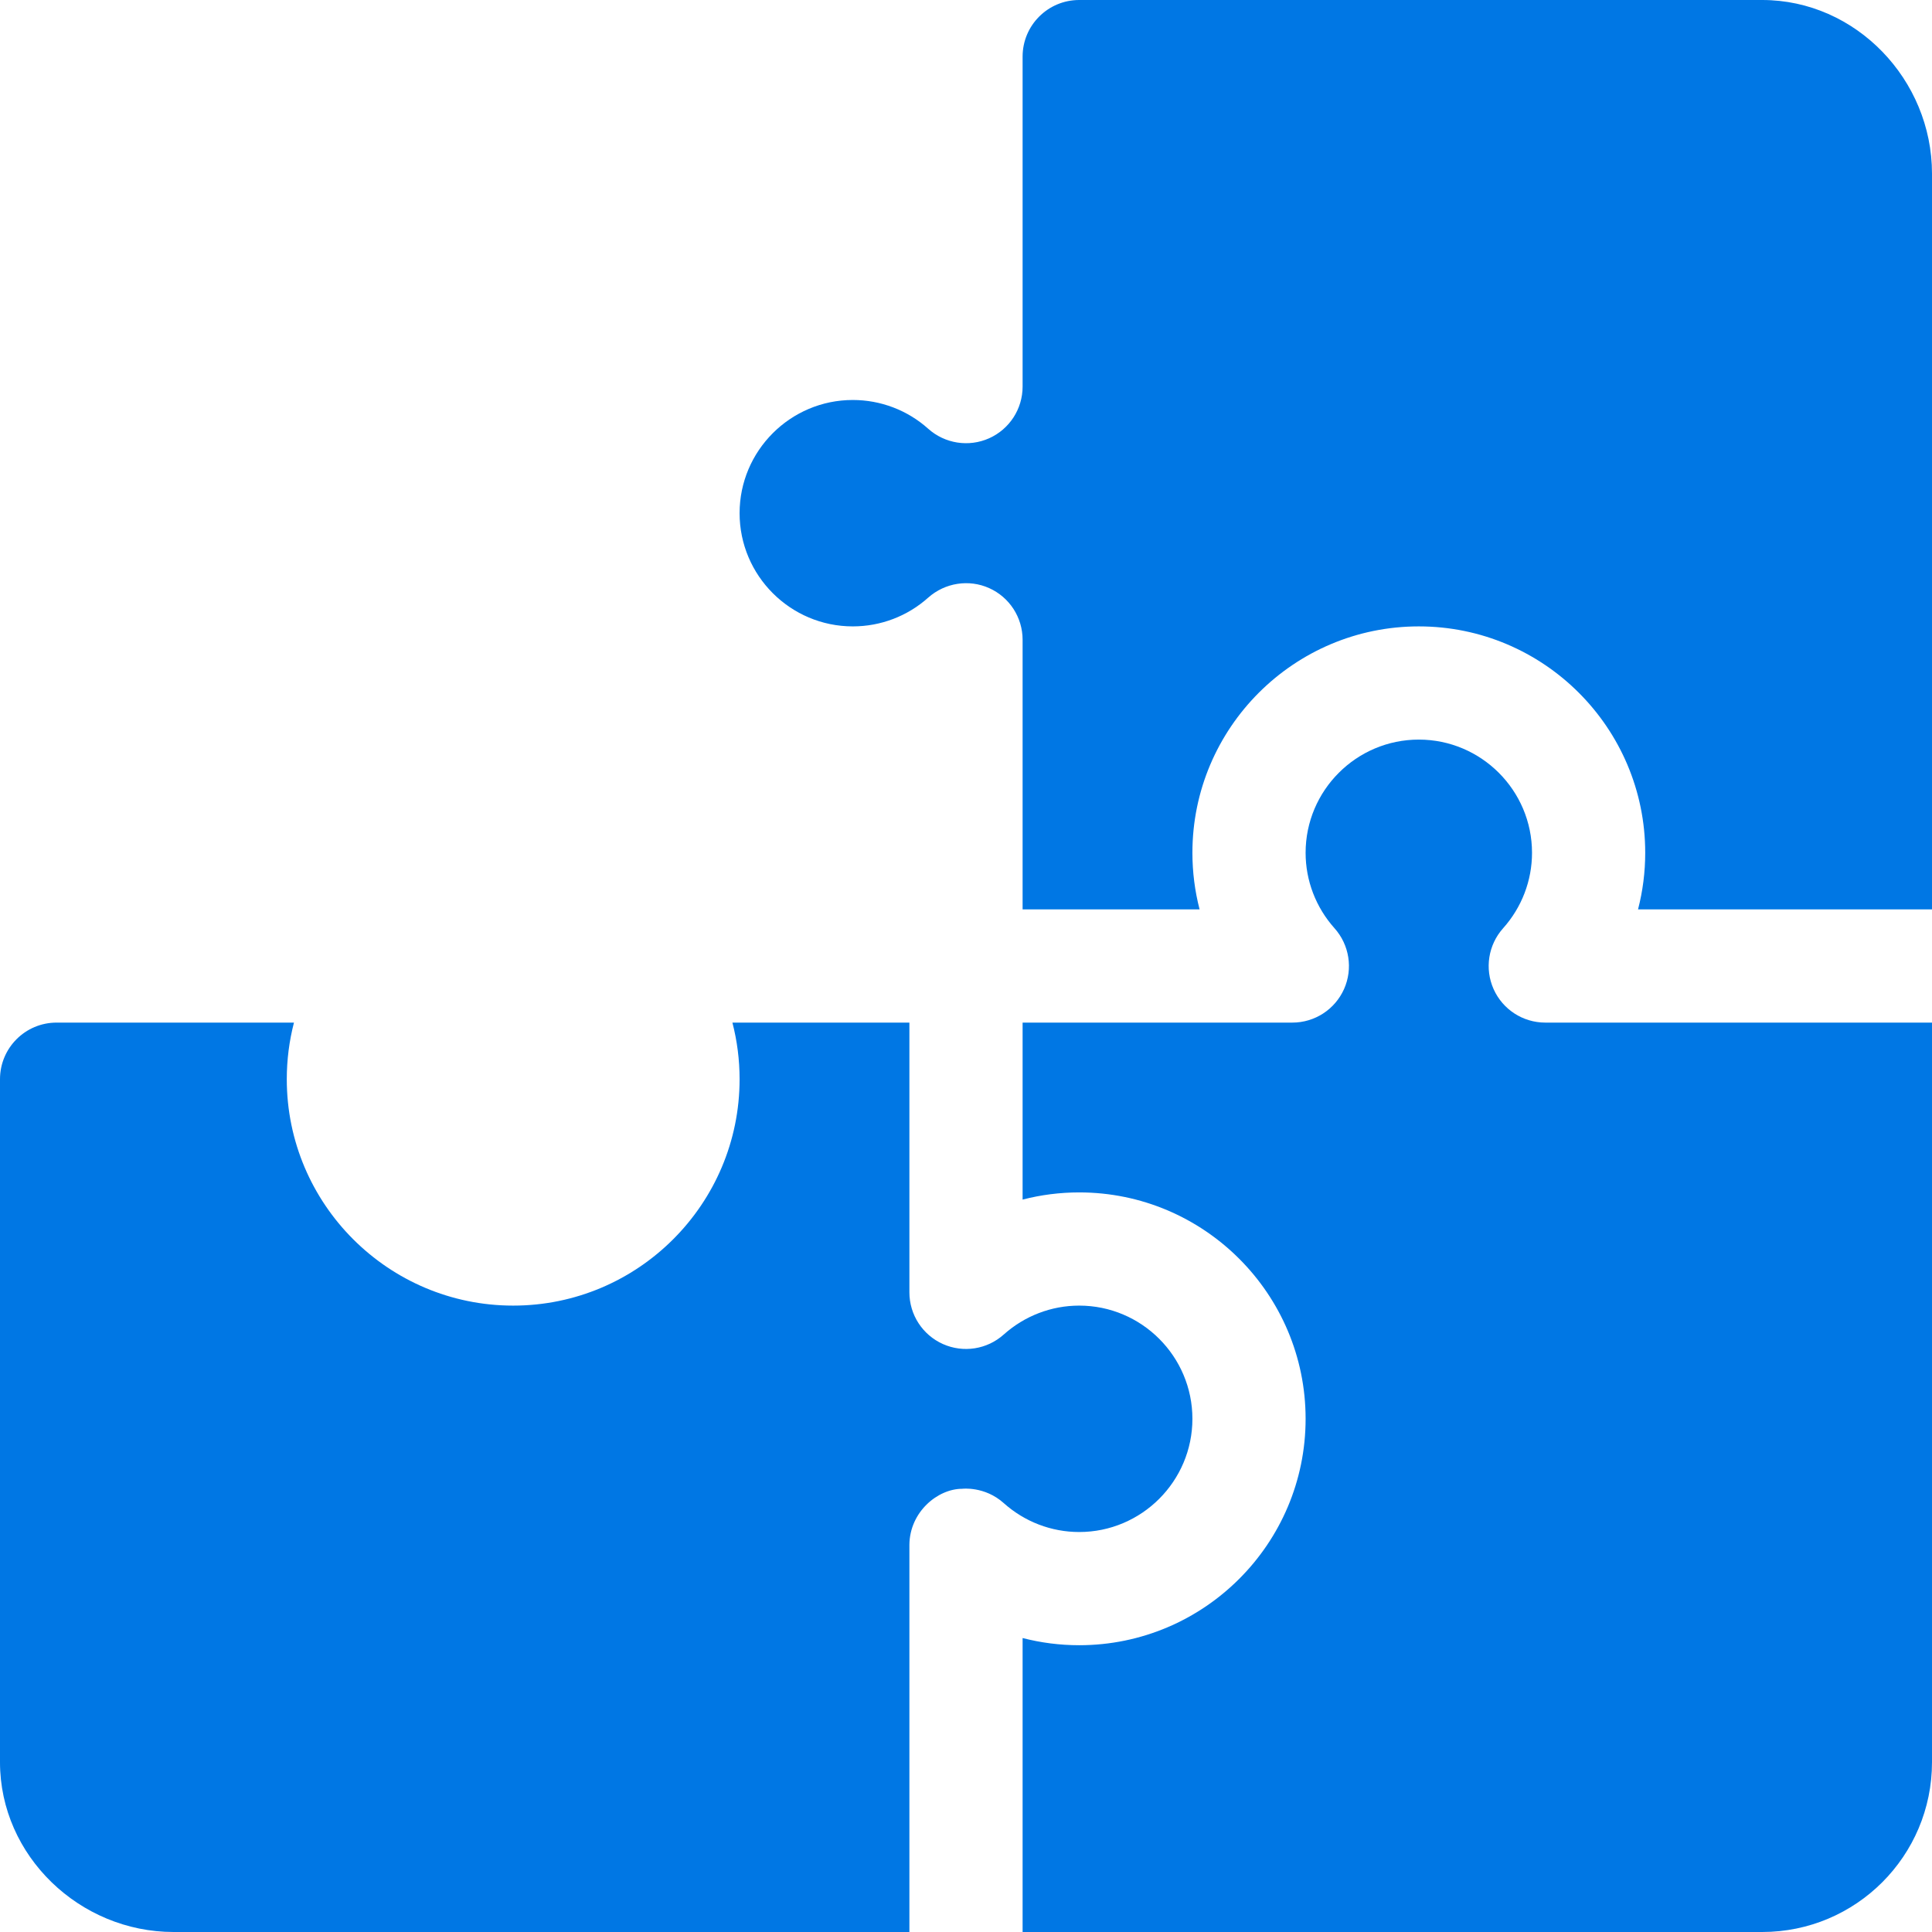
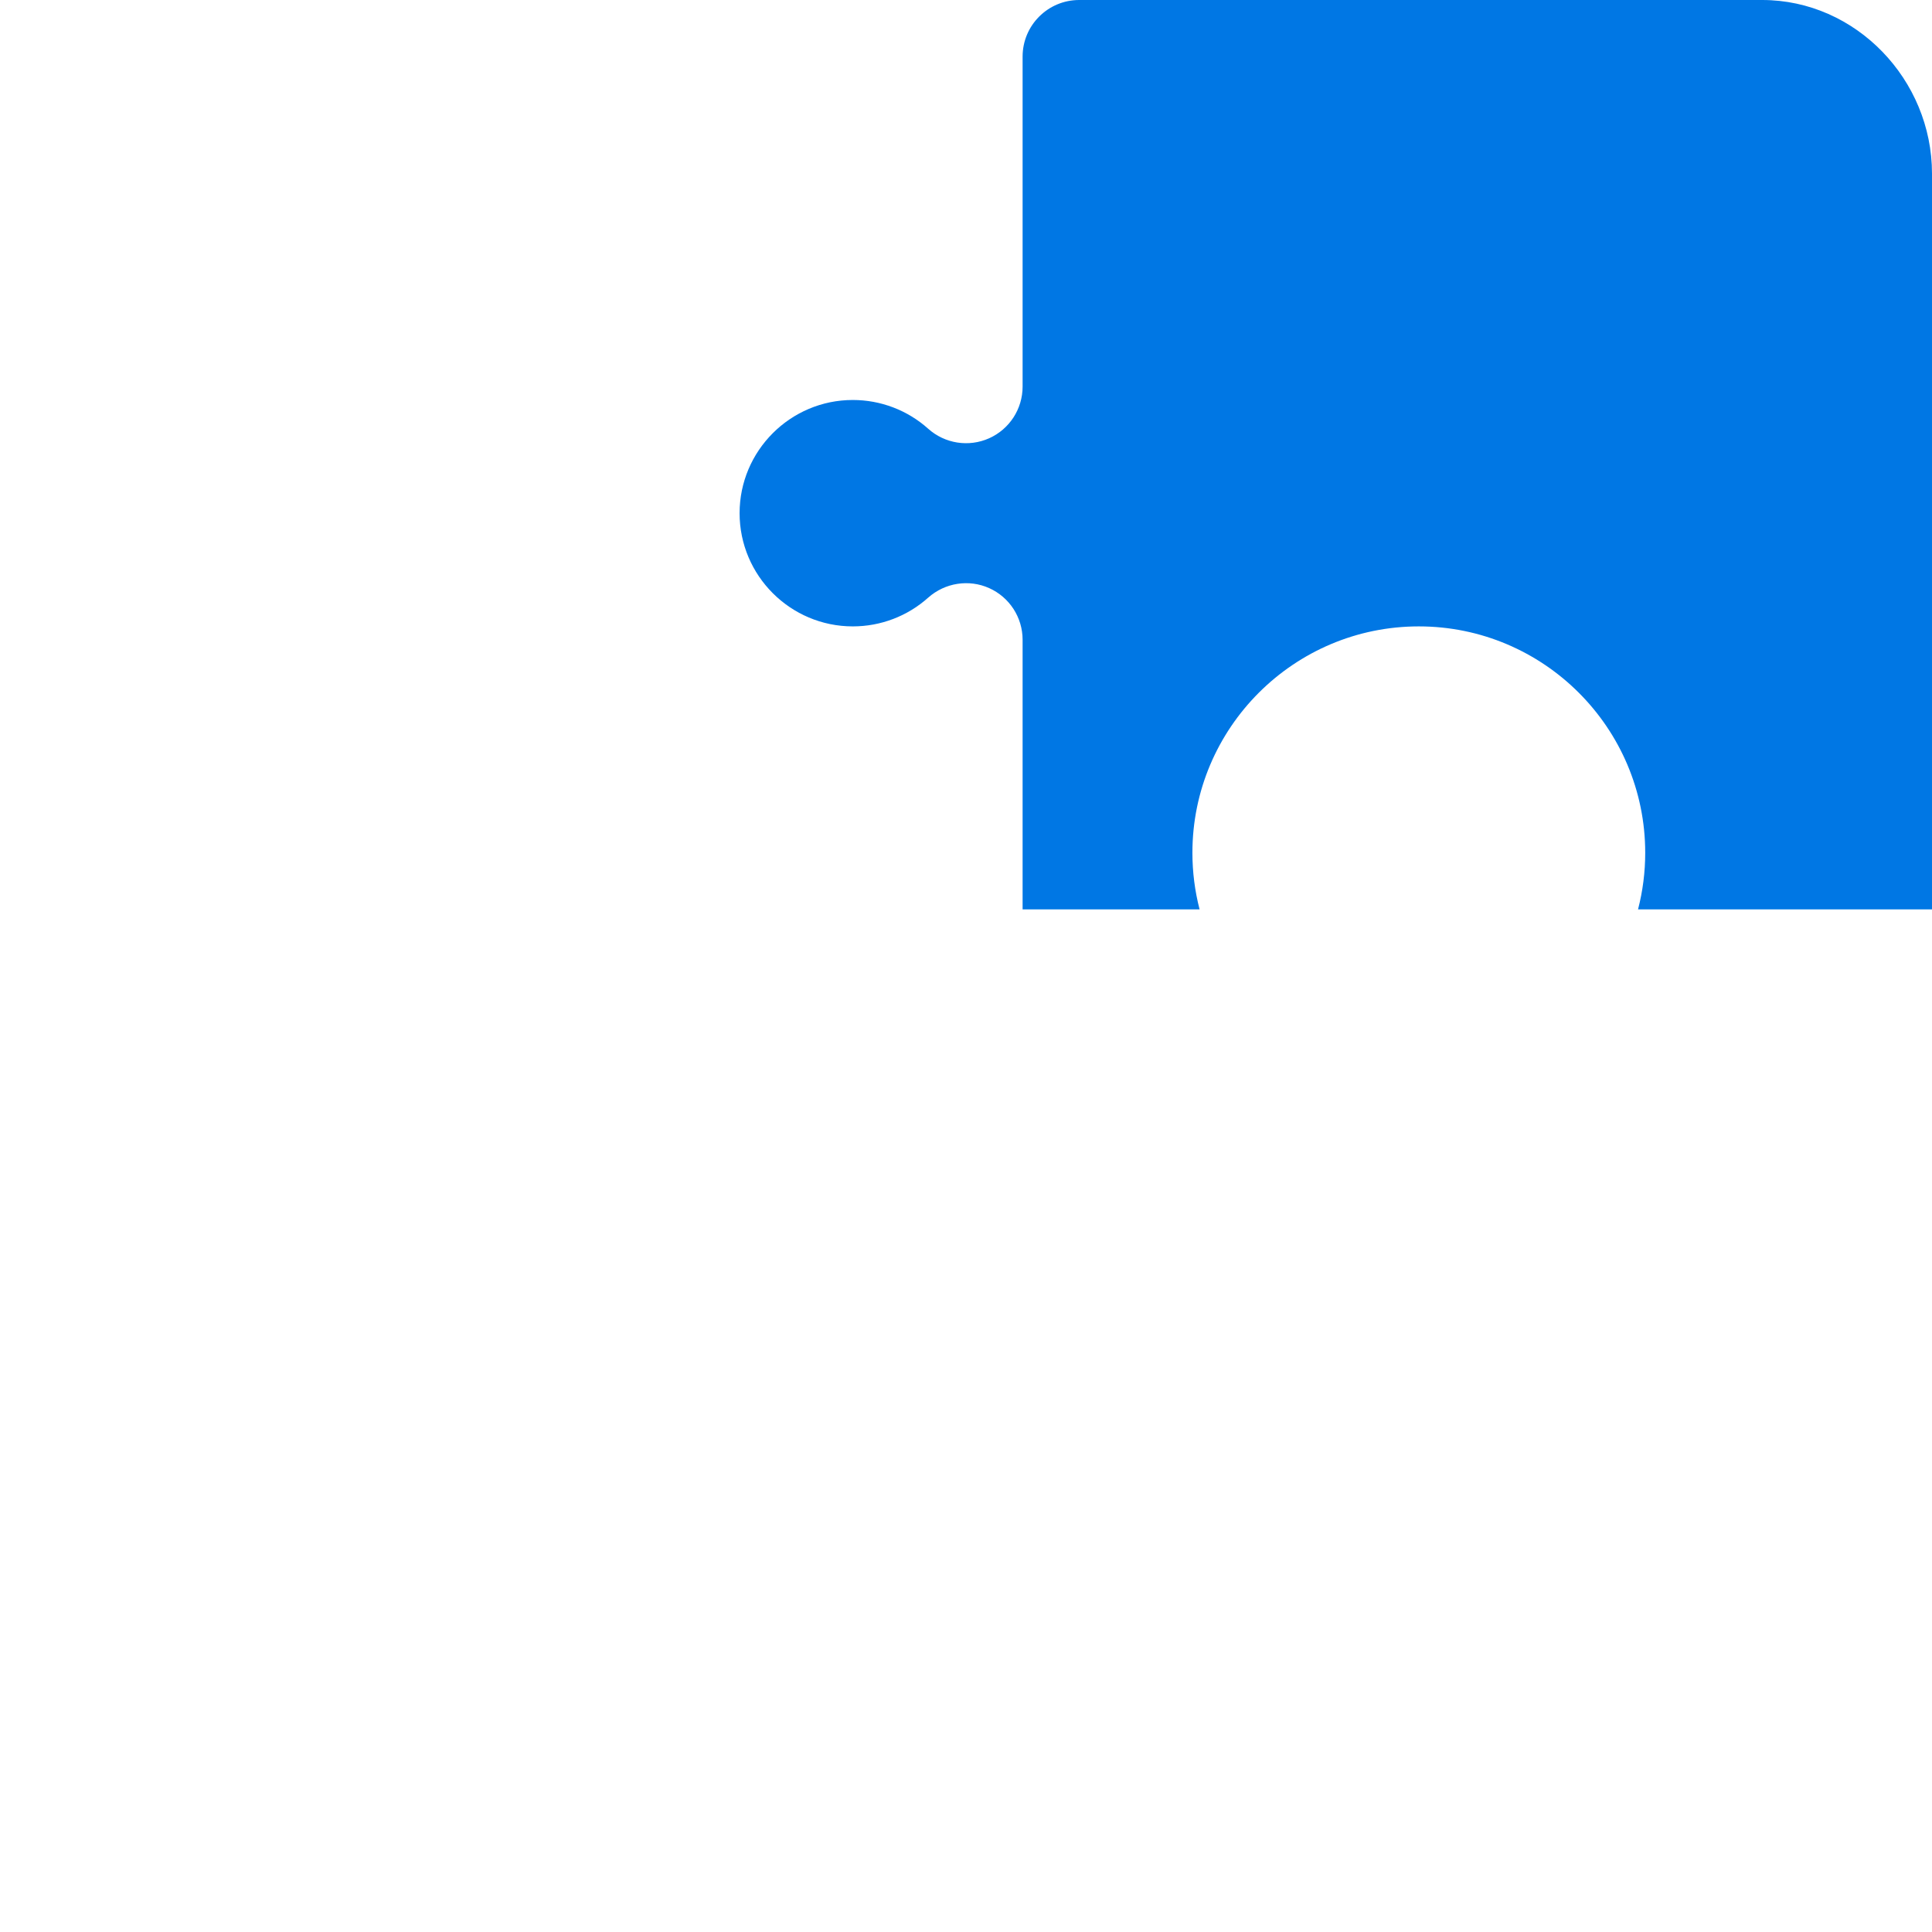
<svg xmlns="http://www.w3.org/2000/svg" width="512" height="512" viewBox="0 0 512 512" fill="none">
-   <path d="M286 346C278.617 346 271.527 348.725 266.005 353.661C261.596 357.616 255.282 358.598 249.877 356.181C244.472 353.764 241 348.402 241 342.484V271C223.817 271 211.954 271 194.096 271C195.356 275.863 196 280.902 196 286C196 319.091 169.091 346 136 346C102.909 346 76 319.091 76 286C76 280.902 76.645 275.863 77.904 271H15C6.716 271 0 277.716 0 286V467C0 491.853 21.147 512 46 512H241V409.516V409.472V409.457C241 409.457 241 409.442 241 409.428V409.413C241 409.384 241 409.369 241 409.34C241.104 400.659 248.498 394.545 254.989 394.545C254.989 394.545 260.953 393.794 266.019 398.354C271.542 403.29 278.632 406 286 406C302.538 406 316 392.538 316 376C316 359.462 302.538 346 286 346Z" fill="#0077E4" />
  <path d="M467 0H286C277.716 0 271 6.716 271 15V102.455C271 108.373 267.528 113.734 262.123 116.151C256.747 118.553 250.419 117.587 245.995 113.631C240.502 108.71 233.397 106 226 106C209.462 106 196 119.462 196 136C196 152.538 209.462 166 226 166C233.397 166 240.502 163.29 245.995 158.368C250.448 154.428 256.762 153.446 262.123 155.848C267.528 158.265 271 163.626 271 169.544V241C288.183 241 300.046 241 317.904 241C316.644 236.137 316 231.098 316 226C316 192.909 342.909 166 376 166C409.091 166 436 192.909 436 226C436 231.098 435.355 236.137 434.096 241C473.76 241 492.734 241 512 241V46C512 21.147 491.853 0 467 0Z" fill="#0077E4" />
-   <path d="M409.516 271C403.598 271 398.236 267.528 395.819 262.123C393.402 256.718 394.398 250.404 398.339 245.995C403.275 240.473 406 233.383 406 226C406 209.462 392.538 196 376 196C359.462 196 346 209.462 346 226C346 233.383 348.725 240.473 353.661 245.995C357.601 250.404 358.598 256.718 356.181 262.123C353.764 267.528 348.402 271 342.484 271H271V317.904C275.863 316.644 280.902 316 286 316C319.091 316 346 342.909 346 376C346 409.091 319.091 436 286 436C280.902 436 275.863 435.355 271 434.096V512H467C491.853 512 512 491.853 512 467V271H409.516Z" fill="#0077E4" />
</svg>